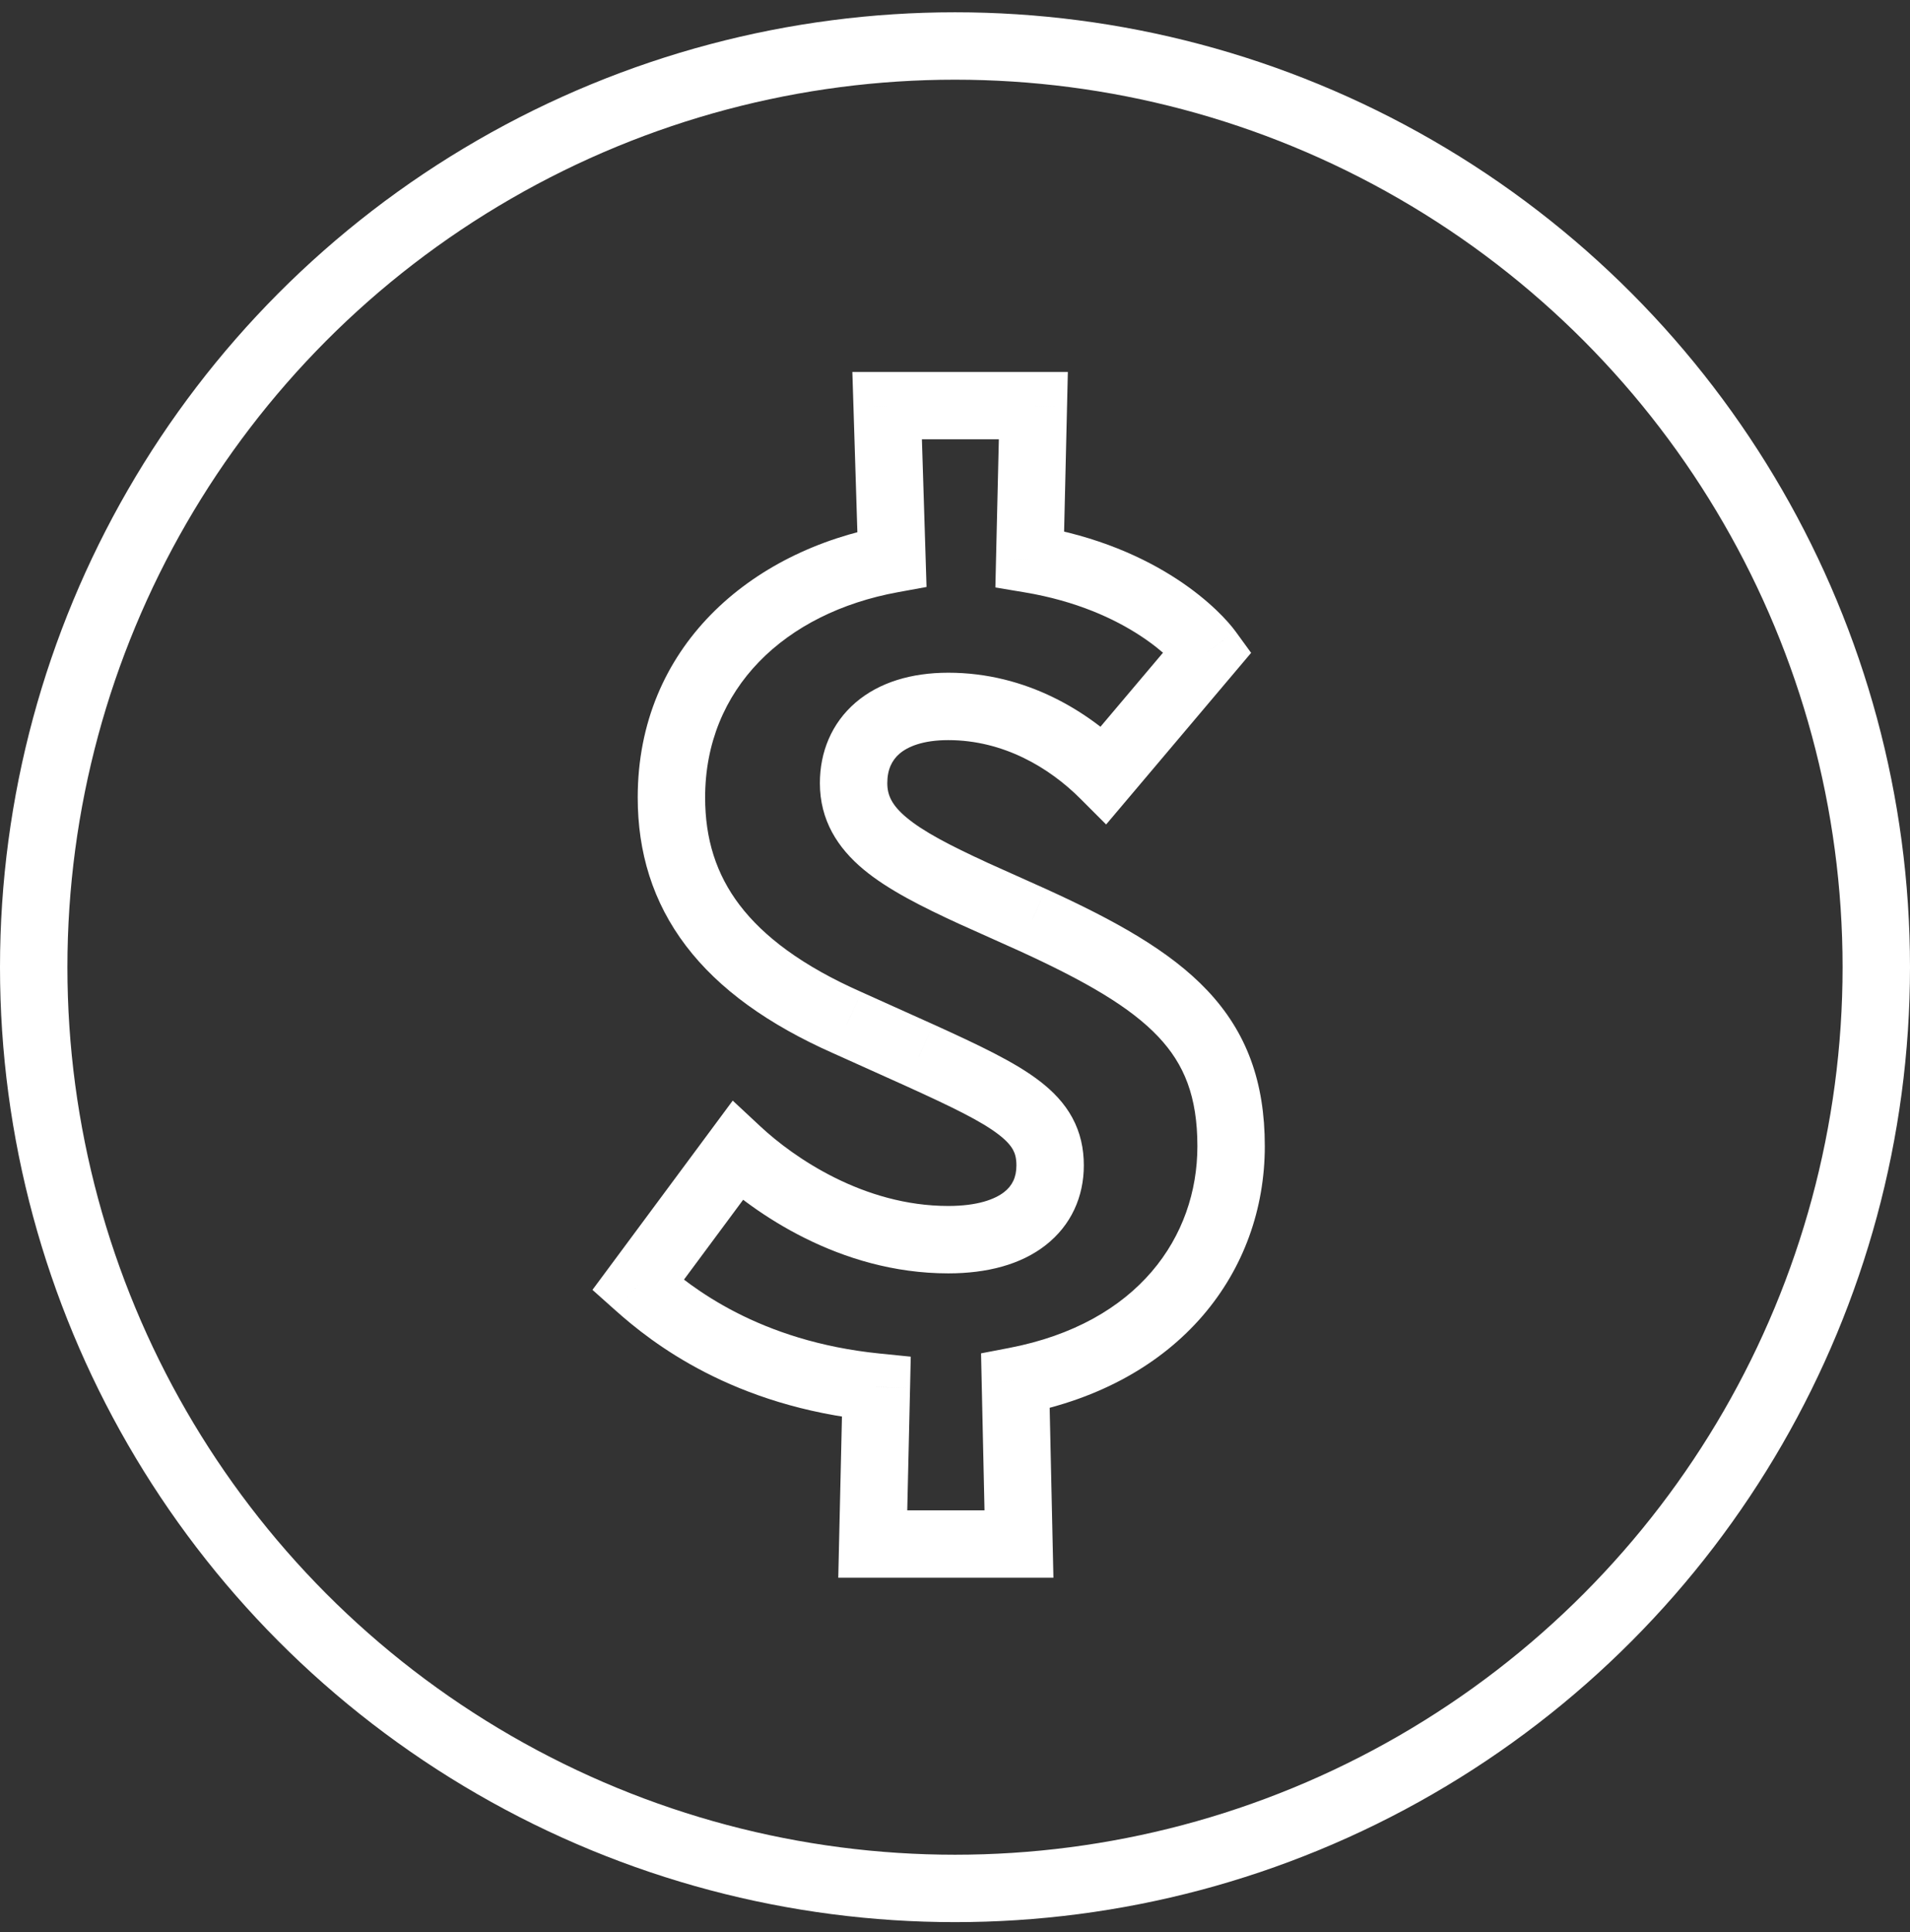
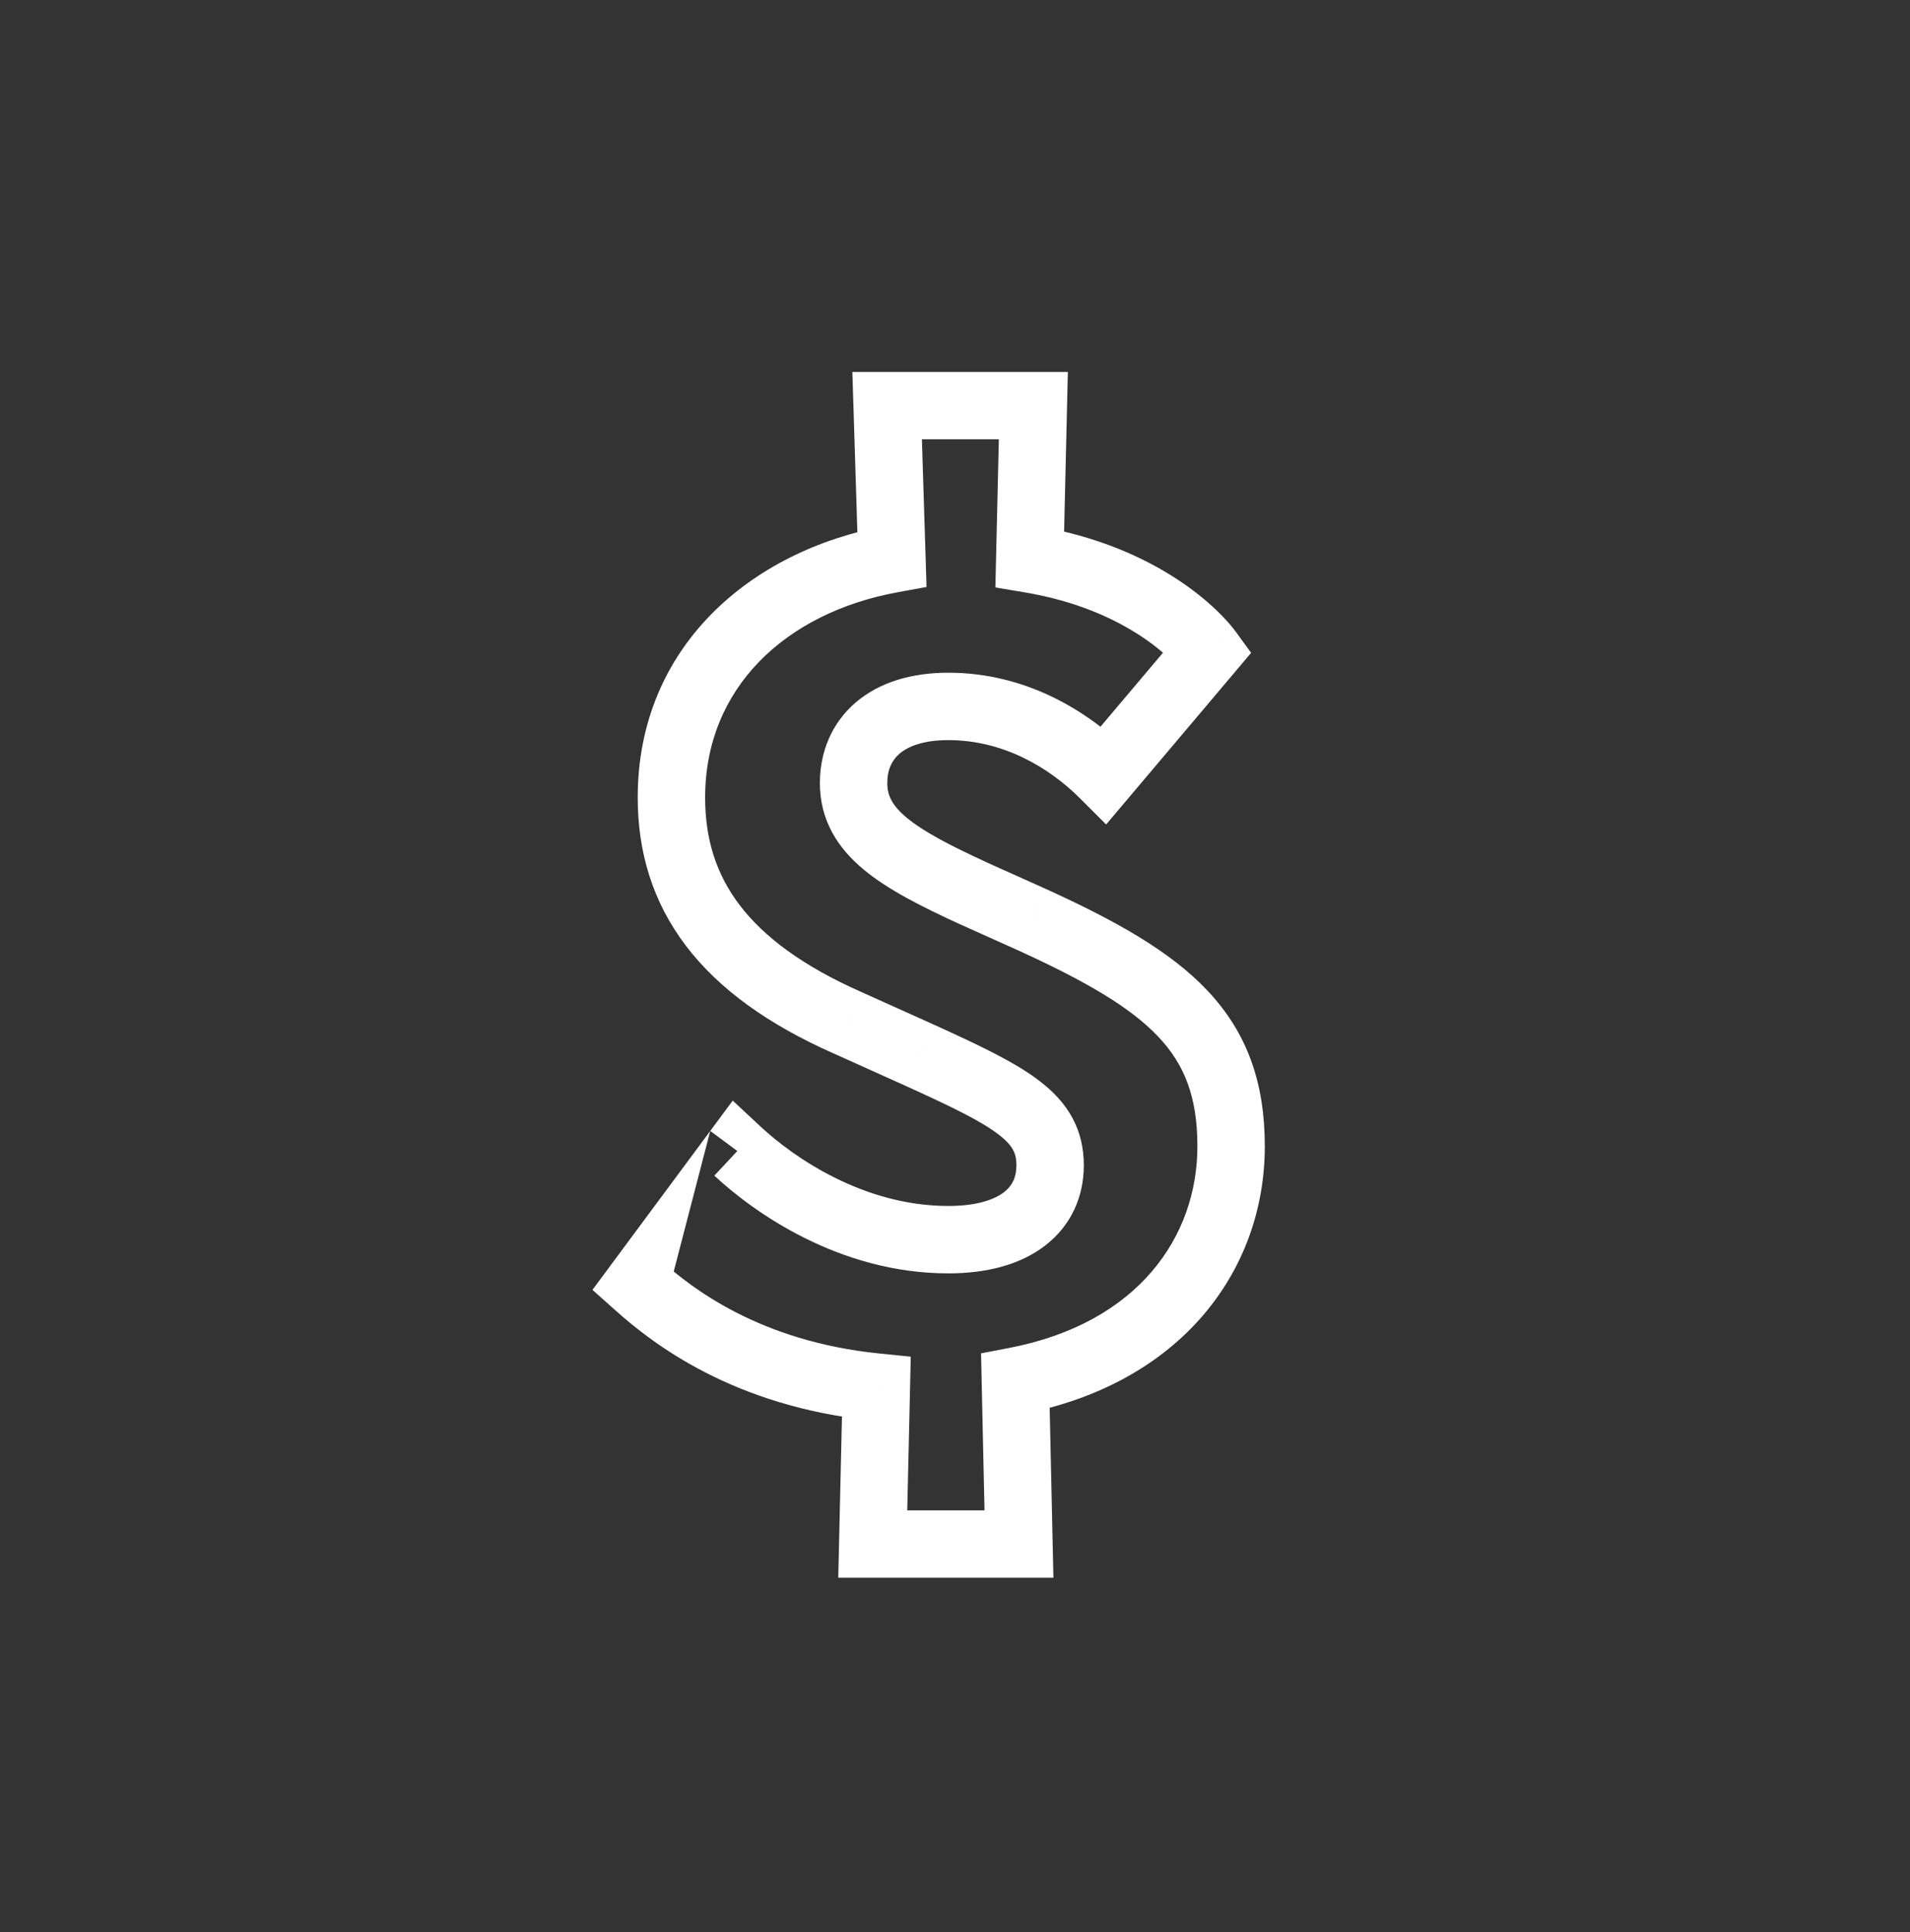
<svg xmlns="http://www.w3.org/2000/svg" width="85" height="86" viewBox="0 0 85 86" fill="none">
  <rect x="0" y="0" width="85" height="86" fill="#333333" stroke="none" />
  <g clip-path="url(#clip0_943_4323)">
-     <circle cx="42.5" cy="43.047" r="41" stroke="white" stroke-width="3" />
-     <path d="M45.347 68.72V70.22H46.88L46.846 68.687L45.347 68.72ZM45.187 61.467L44.904 59.993L43.659 60.232L43.687 61.5L45.187 61.467ZM45.933 40.933L46.556 39.569L46.548 39.565L45.933 40.933ZM43.32 39.76L42.693 41.123L42.706 41.128L43.32 39.76ZM49.133 34.48L48.073 35.541L49.226 36.694L50.279 35.448L49.133 34.48ZM53.773 28.987L54.919 29.955L55.678 29.056L54.986 28.104L53.773 28.987ZM45.827 24.88L44.327 24.845L44.297 26.146L45.58 26.36L45.827 24.88ZM45.987 18.053L47.486 18.088L47.522 16.553H45.987V18.053ZM39.48 18.053V16.553H37.932L37.981 18.1L39.48 18.053ZM39.693 24.88L39.963 26.356L41.233 26.124L41.193 24.833L39.693 24.88ZM37.72 45.52L38.336 44.152L38.327 44.148L37.72 45.52ZM40.92 46.96L41.541 45.594L41.535 45.592L40.92 46.96ZM32.813 51.227L33.837 50.13L32.608 48.984L31.608 50.334L32.813 51.227ZM28.387 57.2L27.181 56.307L26.366 57.407L27.388 58.319L28.387 57.2ZM39 61.733L40.5 61.768L40.531 60.38L39.151 60.241L39 61.733ZM38.84 68.72L37.34 68.686L37.305 70.22H38.84V68.72ZM46.846 68.687L46.686 61.434L43.687 61.5L43.847 68.753L46.846 68.687ZM45.469 62.94C52.525 61.587 56.287 56.583 56.287 51.013H53.287C53.287 55.043 50.648 58.892 44.904 59.993L45.469 62.94ZM56.287 51.013C56.287 48.155 55.484 45.942 53.731 44.084C52.061 42.314 49.609 40.961 46.556 39.569L45.311 42.298C48.338 43.679 50.313 44.833 51.549 46.143C52.703 47.365 53.287 48.805 53.287 51.013H56.287ZM46.548 39.565L43.934 38.392L42.706 41.128L45.319 42.302L46.548 39.565ZM43.947 38.397C42.252 37.617 41.093 37.01 40.353 36.394C39.683 35.836 39.487 35.387 39.487 34.853H36.487C36.487 36.507 37.277 37.737 38.434 38.7C39.52 39.603 41.028 40.356 42.693 41.123L43.947 38.397ZM39.487 34.853C39.487 34.253 39.693 33.835 40.03 33.545C40.391 33.235 41.061 32.94 42.2 32.94V29.94C40.566 29.94 39.129 30.365 38.076 31.268C37.001 32.192 36.487 33.48 36.487 34.853H39.487ZM42.2 32.94C44.669 32.94 46.71 34.178 48.073 35.541L50.194 33.419C48.464 31.689 45.704 29.94 42.2 29.94V32.94ZM50.279 35.448L54.919 29.955L52.627 28.019L47.987 33.512L50.279 35.448ZM54.986 28.104C54.363 27.247 51.635 24.327 46.073 23.4L45.58 26.36C50.258 27.139 52.331 29.553 52.56 29.869L54.986 28.104ZM47.326 24.915L47.486 18.088L44.487 18.018L44.327 24.845L47.326 24.915ZM45.987 16.553H39.48V19.553H45.987V16.553ZM37.981 18.1L38.194 24.927L41.193 24.833L40.979 18.006L37.981 18.1ZM39.424 23.404C33.371 24.51 28.38 28.817 28.38 35.493H31.38C31.38 30.649 34.922 27.276 39.963 26.356L39.424 23.404ZM28.38 35.493C28.38 37.918 29.04 40.139 30.526 42.094C31.993 44.025 34.192 45.6 37.113 46.892L38.327 44.148C35.701 42.987 33.98 41.681 32.914 40.279C31.867 38.901 31.38 37.336 31.38 35.493H28.38ZM37.105 46.888L40.304 48.328L41.535 45.592L38.336 44.152L37.105 46.888ZM40.299 48.326C42.401 49.281 43.676 49.902 44.449 50.5C44.809 50.778 44.987 50.999 45.083 51.176C45.173 51.341 45.233 51.546 45.233 51.867H48.233C48.233 51.12 48.081 50.412 47.722 49.748C47.37 49.098 46.865 48.575 46.284 48.127C45.177 47.271 43.545 46.506 41.541 45.594L40.299 48.326ZM45.233 51.867C45.233 52.401 45.045 52.776 44.685 53.056C44.281 53.371 43.514 53.673 42.2 53.673V56.673C43.926 56.673 45.426 56.282 46.528 55.423C47.675 54.531 48.233 53.252 48.233 51.867H45.233ZM42.2 53.673C38.425 53.673 35.31 51.505 33.837 50.13L31.79 52.323C33.517 53.935 37.335 56.673 42.2 56.673V53.673ZM31.608 50.334L27.181 56.307L29.592 58.093L34.019 52.12L31.608 50.334ZM27.388 58.319C29.015 59.772 32.608 62.596 38.849 63.226L39.151 60.241C33.766 59.697 30.745 57.294 29.386 56.081L27.388 58.319ZM37.5 61.699L37.34 68.686L40.34 68.754L40.5 61.768L37.5 61.699ZM38.84 70.22H45.347V67.22H38.84V70.22Z" fill="white" />
+     <path d="M45.347 68.72V70.22H46.88L46.846 68.687L45.347 68.72ZM45.187 61.467L44.904 59.993L43.659 60.232L43.687 61.5L45.187 61.467ZM45.933 40.933L46.556 39.569L46.548 39.565L45.933 40.933ZM43.32 39.76L42.693 41.123L42.706 41.128L43.32 39.76ZM49.133 34.48L48.073 35.541L49.226 36.694L50.279 35.448L49.133 34.48ZM53.773 28.987L54.919 29.955L55.678 29.056L54.986 28.104L53.773 28.987ZM45.827 24.88L44.327 24.845L44.297 26.146L45.58 26.36L45.827 24.88ZM45.987 18.053L47.486 18.088L47.522 16.553H45.987V18.053ZM39.48 18.053V16.553H37.932L37.981 18.1L39.48 18.053ZM39.693 24.88L39.963 26.356L41.233 26.124L41.193 24.833L39.693 24.88ZM37.72 45.52L38.336 44.152L38.327 44.148L37.72 45.52ZM40.92 46.96L41.541 45.594L41.535 45.592L40.92 46.96ZM32.813 51.227L33.837 50.13L32.608 48.984L31.608 50.334L32.813 51.227ZM28.387 57.2L27.181 56.307L26.366 57.407L27.388 58.319L28.387 57.2ZM39 61.733L40.5 61.768L40.531 60.38L39.151 60.241L39 61.733ZM38.84 68.72L37.34 68.686L37.305 70.22H38.84V68.72ZM46.846 68.687L46.686 61.434L43.687 61.5L43.847 68.753L46.846 68.687ZM45.469 62.94C52.525 61.587 56.287 56.583 56.287 51.013H53.287C53.287 55.043 50.648 58.892 44.904 59.993L45.469 62.94ZM56.287 51.013C56.287 48.155 55.484 45.942 53.731 44.084C52.061 42.314 49.609 40.961 46.556 39.569L45.311 42.298C48.338 43.679 50.313 44.833 51.549 46.143C52.703 47.365 53.287 48.805 53.287 51.013H56.287ZM46.548 39.565L43.934 38.392L42.706 41.128L45.319 42.302L46.548 39.565ZM43.947 38.397C42.252 37.617 41.093 37.01 40.353 36.394C39.683 35.836 39.487 35.387 39.487 34.853H36.487C36.487 36.507 37.277 37.737 38.434 38.7C39.52 39.603 41.028 40.356 42.693 41.123L43.947 38.397ZM39.487 34.853C39.487 34.253 39.693 33.835 40.03 33.545C40.391 33.235 41.061 32.94 42.2 32.94V29.94C40.566 29.94 39.129 30.365 38.076 31.268C37.001 32.192 36.487 33.48 36.487 34.853H39.487ZM42.2 32.94C44.669 32.94 46.71 34.178 48.073 35.541L50.194 33.419C48.464 31.689 45.704 29.94 42.2 29.94V32.94ZM50.279 35.448L54.919 29.955L52.627 28.019L47.987 33.512L50.279 35.448ZM54.986 28.104C54.363 27.247 51.635 24.327 46.073 23.4L45.58 26.36C50.258 27.139 52.331 29.553 52.56 29.869L54.986 28.104ZM47.326 24.915L47.486 18.088L44.487 18.018L44.327 24.845L47.326 24.915ZM45.987 16.553H39.48V19.553H45.987V16.553ZM37.981 18.1L38.194 24.927L41.193 24.833L40.979 18.006L37.981 18.1ZM39.424 23.404C33.371 24.51 28.38 28.817 28.38 35.493H31.38C31.38 30.649 34.922 27.276 39.963 26.356L39.424 23.404ZM28.38 35.493C28.38 37.918 29.04 40.139 30.526 42.094C31.993 44.025 34.192 45.6 37.113 46.892L38.327 44.148C35.701 42.987 33.98 41.681 32.914 40.279C31.867 38.901 31.38 37.336 31.38 35.493H28.38ZM37.105 46.888L40.304 48.328L41.535 45.592L38.336 44.152L37.105 46.888ZM40.299 48.326C42.401 49.281 43.676 49.902 44.449 50.5C44.809 50.778 44.987 50.999 45.083 51.176C45.173 51.341 45.233 51.546 45.233 51.867H48.233C48.233 51.12 48.081 50.412 47.722 49.748C47.37 49.098 46.865 48.575 46.284 48.127C45.177 47.271 43.545 46.506 41.541 45.594L40.299 48.326ZM45.233 51.867C45.233 52.401 45.045 52.776 44.685 53.056C44.281 53.371 43.514 53.673 42.2 53.673V56.673C43.926 56.673 45.426 56.282 46.528 55.423C47.675 54.531 48.233 53.252 48.233 51.867H45.233ZM42.2 53.673C38.425 53.673 35.31 51.505 33.837 50.13L31.79 52.323C33.517 53.935 37.335 56.673 42.2 56.673V53.673ZM31.608 50.334L27.181 56.307L29.592 58.093L31.608 50.334ZM27.388 58.319C29.015 59.772 32.608 62.596 38.849 63.226L39.151 60.241C33.766 59.697 30.745 57.294 29.386 56.081L27.388 58.319ZM37.5 61.699L37.34 68.686L40.34 68.754L40.5 61.768L37.5 61.699ZM38.84 70.22H45.347V67.22H38.84V70.22Z" fill="white" />
  </g>
  <defs>
    <clipPath id="clip0_943_4323">
      <rect width="85" height="85" fill="white" transform="translate(0 0.547)" />
    </clipPath>
  </defs>
</svg>